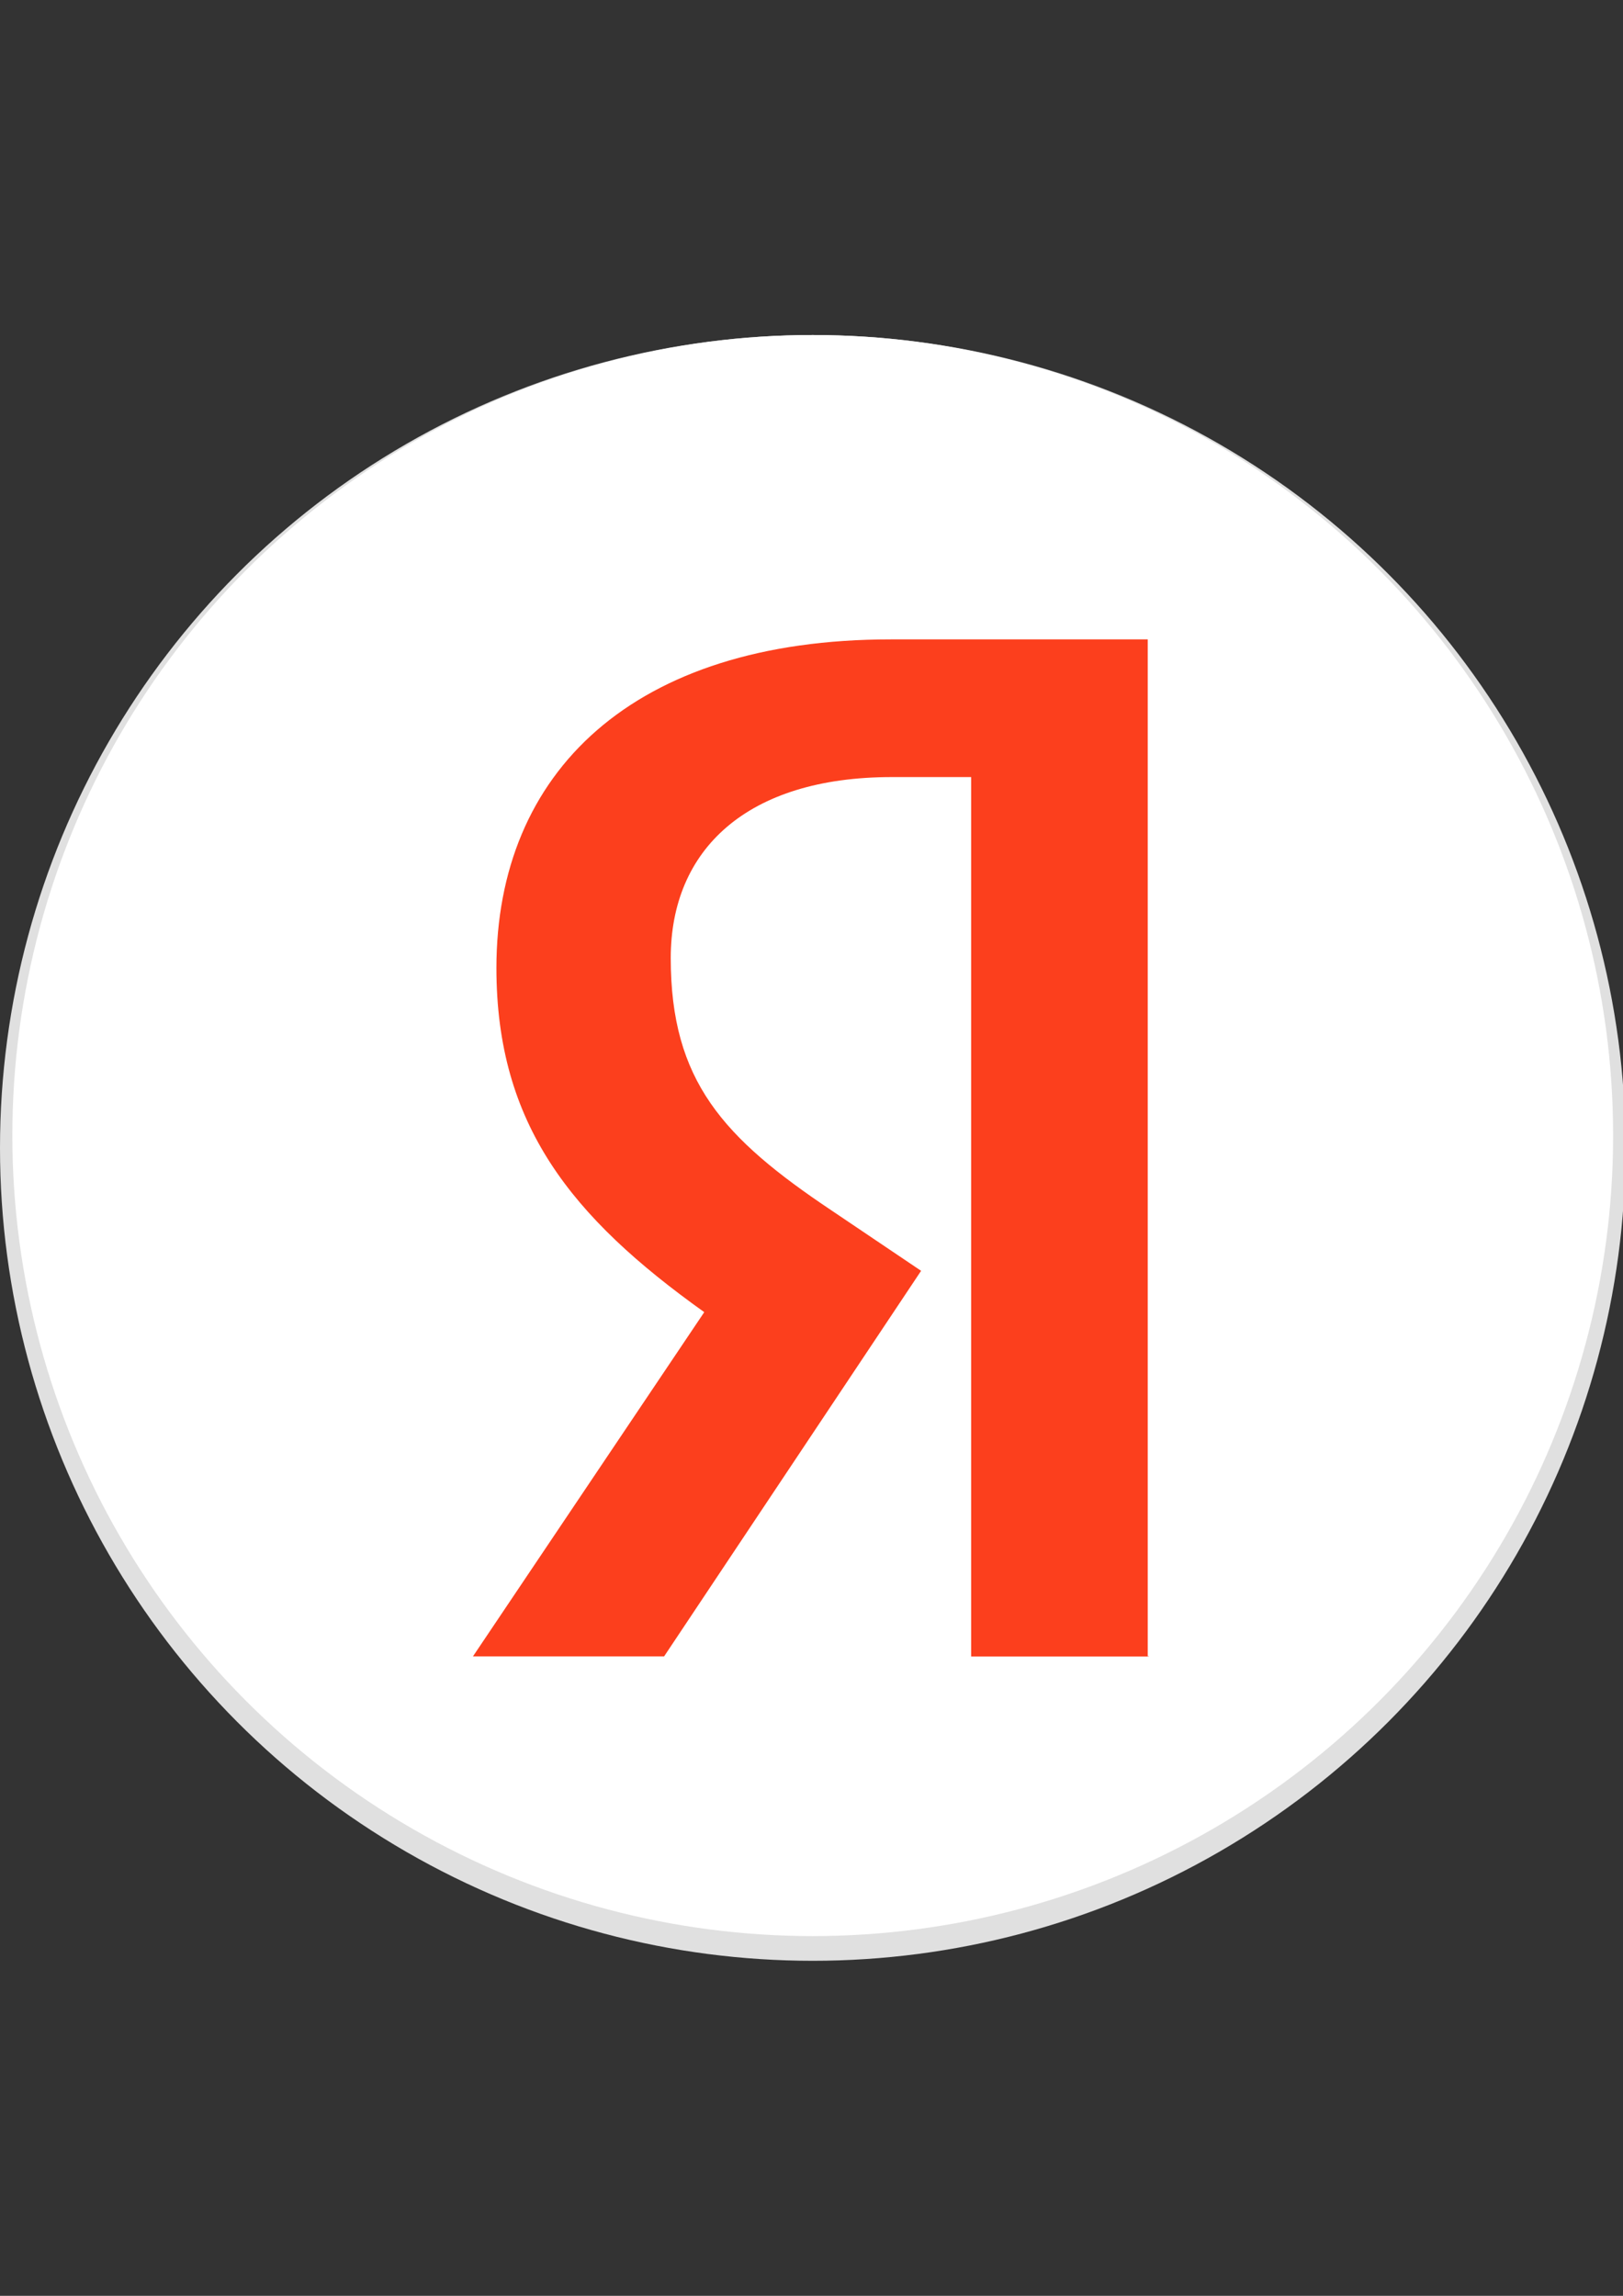
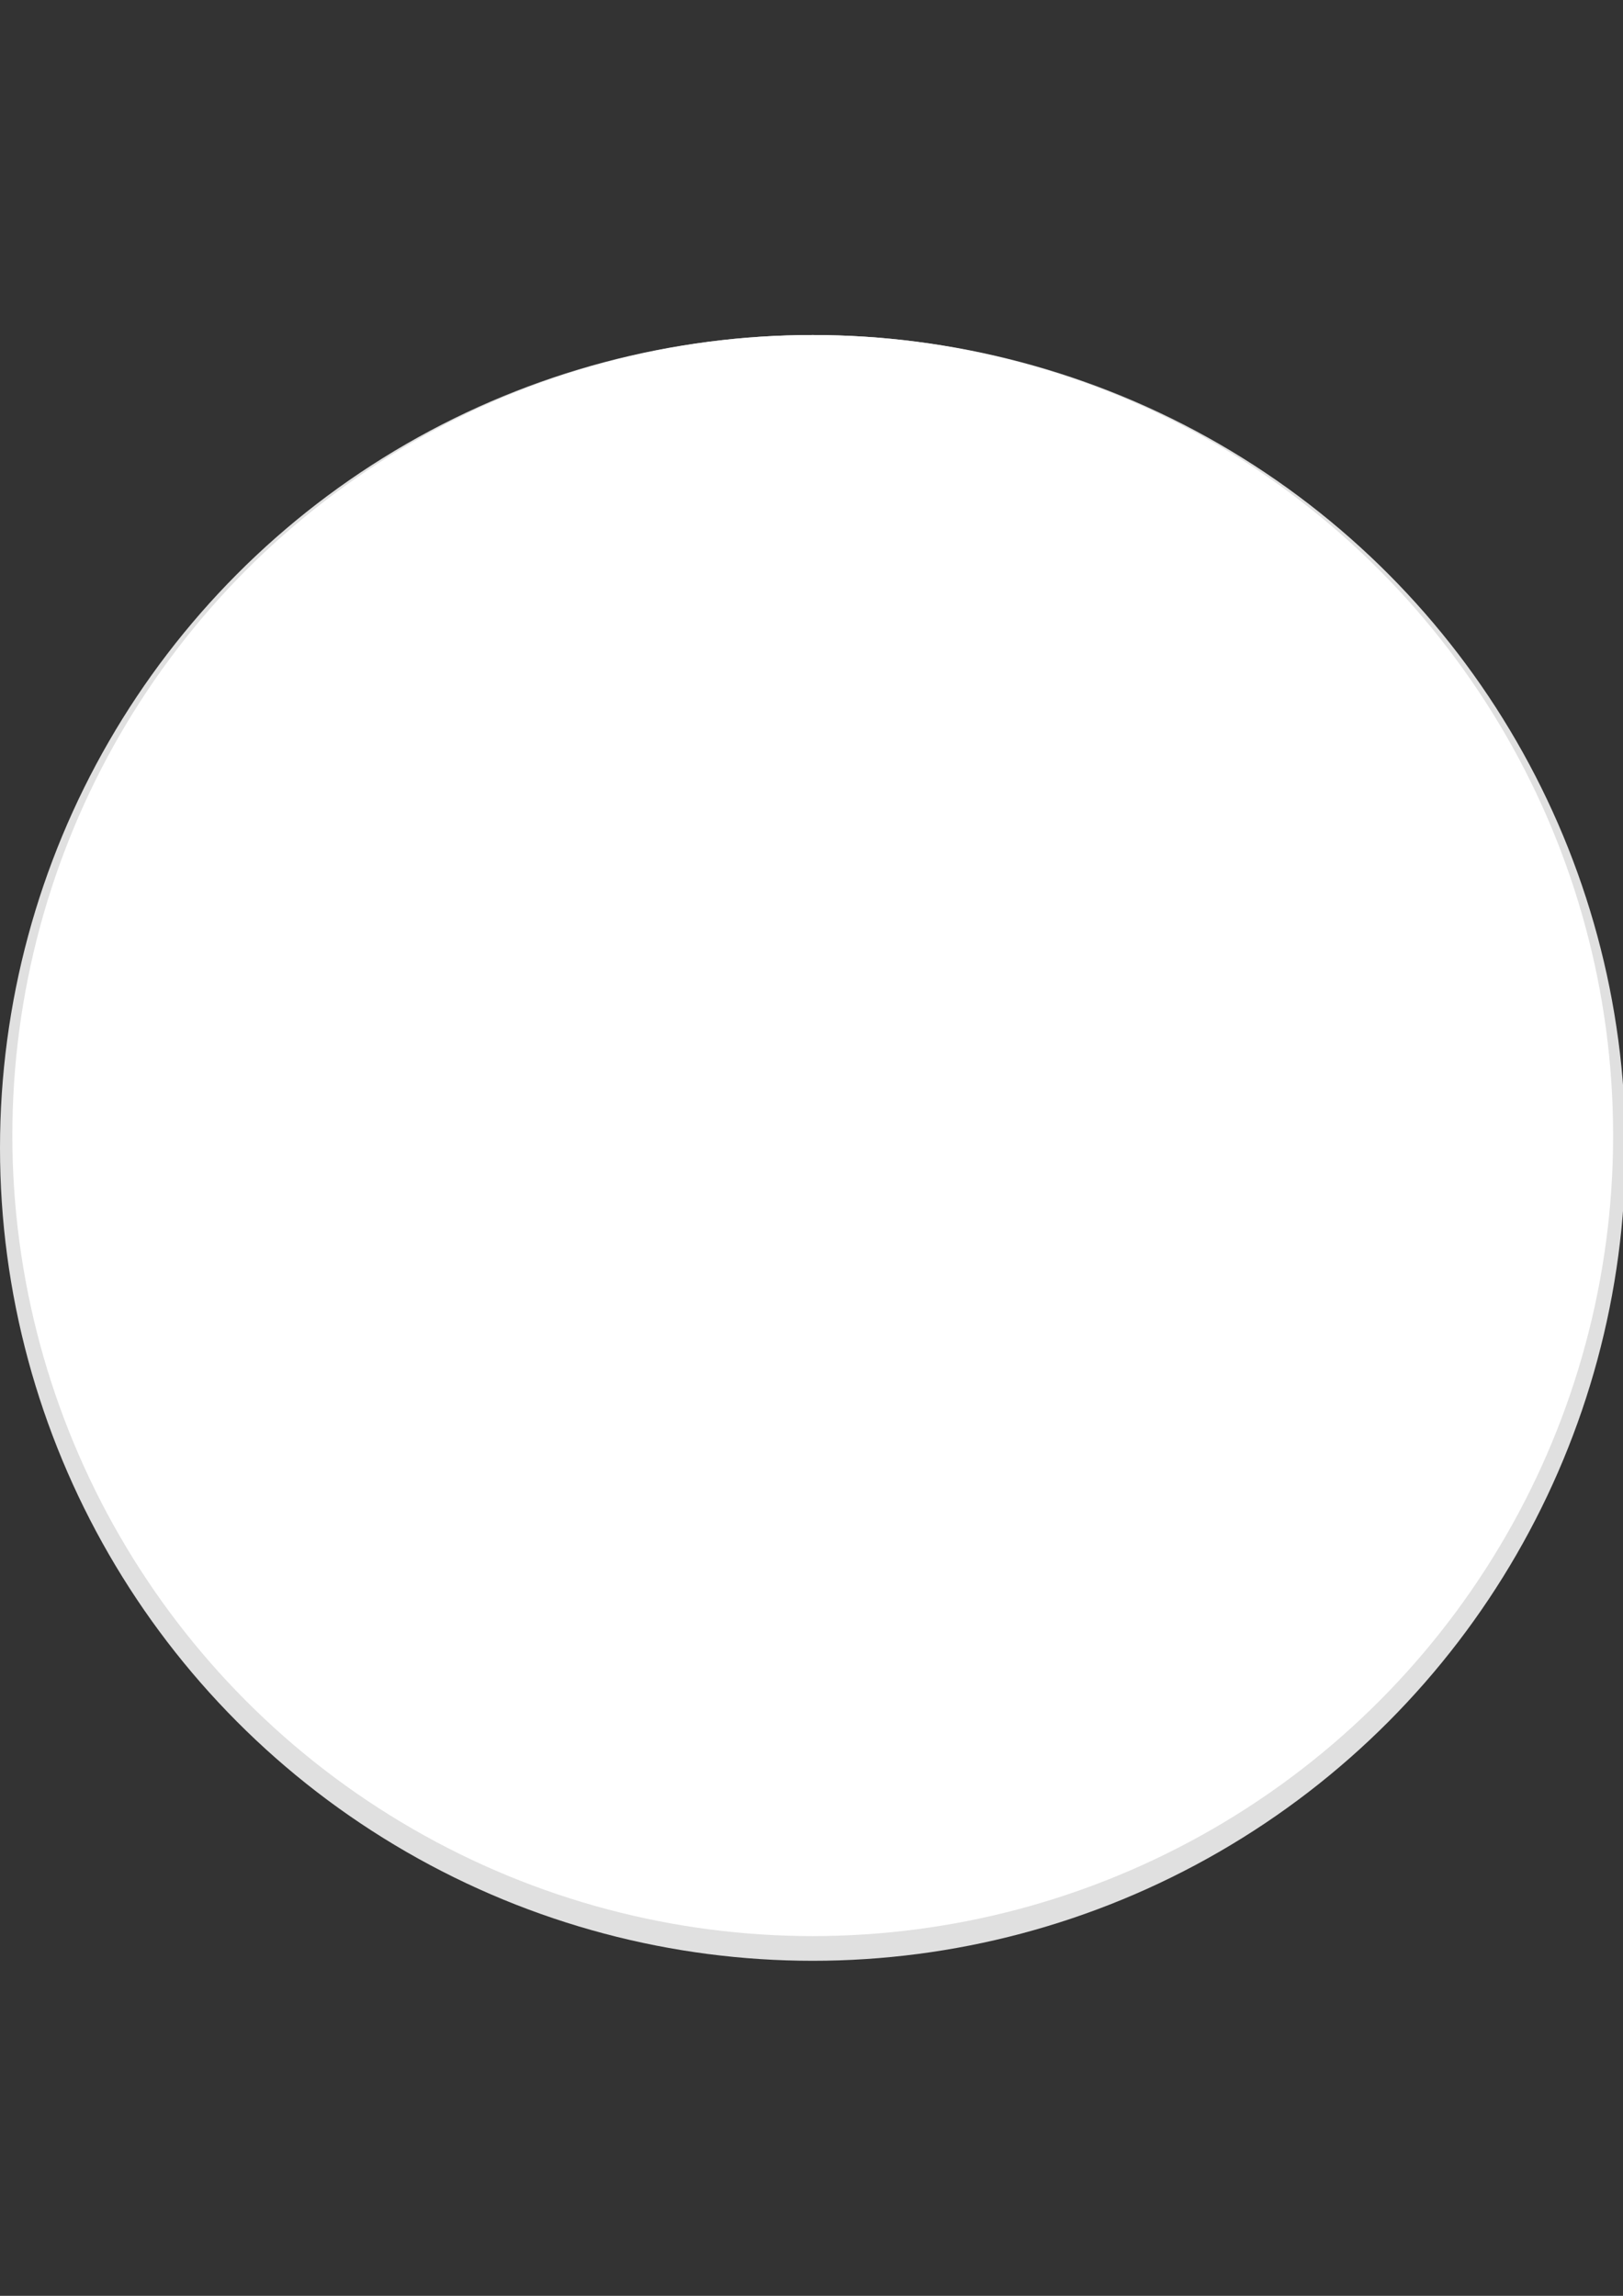
<svg xmlns="http://www.w3.org/2000/svg" xml:space="preserve" width="210mm" height="297mm" version="1.1" style="shape-rendering:geometricPrecision; text-rendering:geometricPrecision; image-rendering:optimizeQuality; fill-rule:evenodd; clip-rule:evenodd" viewBox="0 0 21000 29700">
  <rect x="0" y="0" width="21000" height="29700" fill="#333333" stroke="none" />
  <defs>
    <style type="text/css">
   
    .fil0 {fill:#E0E0E0;fill-rule:nonzero}
    .fil2 {fill:#FC3F1D;fill-rule:nonzero}
    .fil1 {fill:white;fill-rule:nonzero}
   
  </style>
  </defs>
  <g id="Layer_x0020_1">
    <circle class="fil0" cx="10515.99" cy="14850" r="10515.98" />
    <circle class="fil1" cx="10515.99" cy="14690.18" r="10356.16" />
-     <path id="Glyph" class="fil2" d="M14865.93 21429.56l-2300.28 0 0 -11376.95 -1024.72 0c-1878.33,0 -2862.22,939.17 -2862.22,2341.11 0,1590.56 678.61,2327.5 2082.5,3266.67l1156.94 779.72 -3325 4987.5 -2473.33 0 2992.5 -4452.78c-1720.83,-1228.89 -2689.17,-2428.61 -2689.17,-4452.78 0,-2529.72 1763.61,-4250.56 5102.22,-4250.56l3325 0.01 0 13154.17 15.56 0 0 3.89z" />
  </g>
</svg>